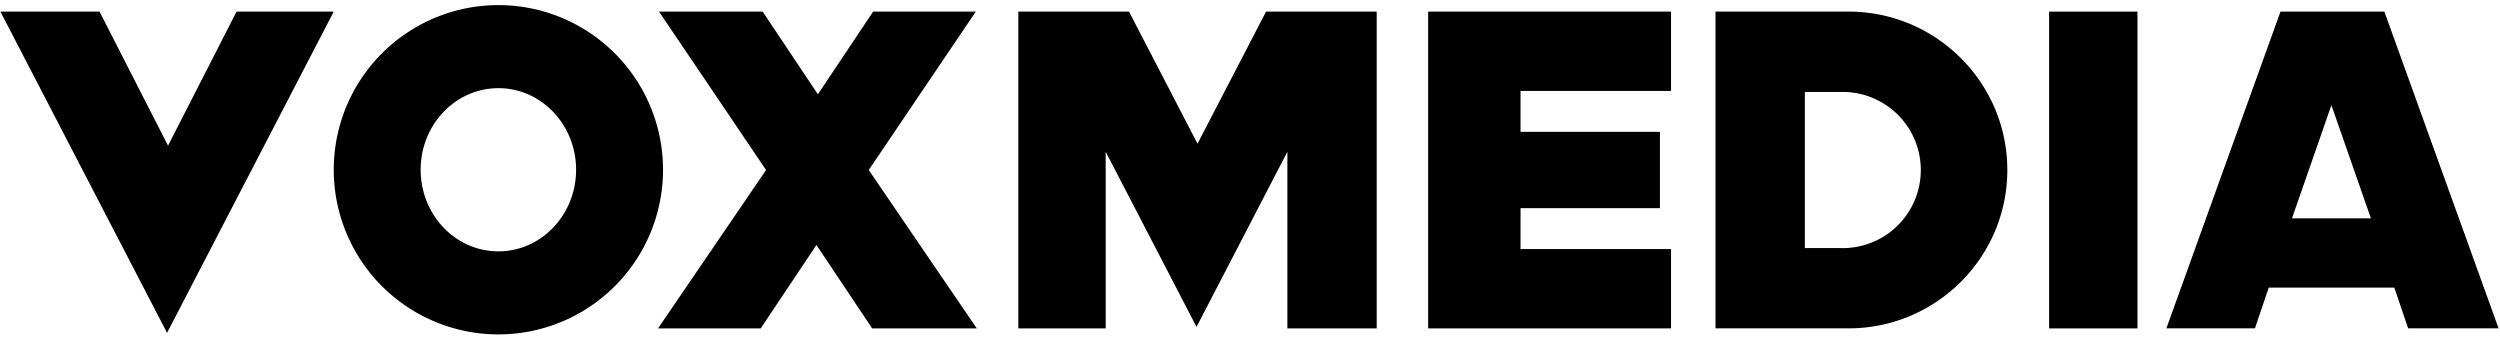
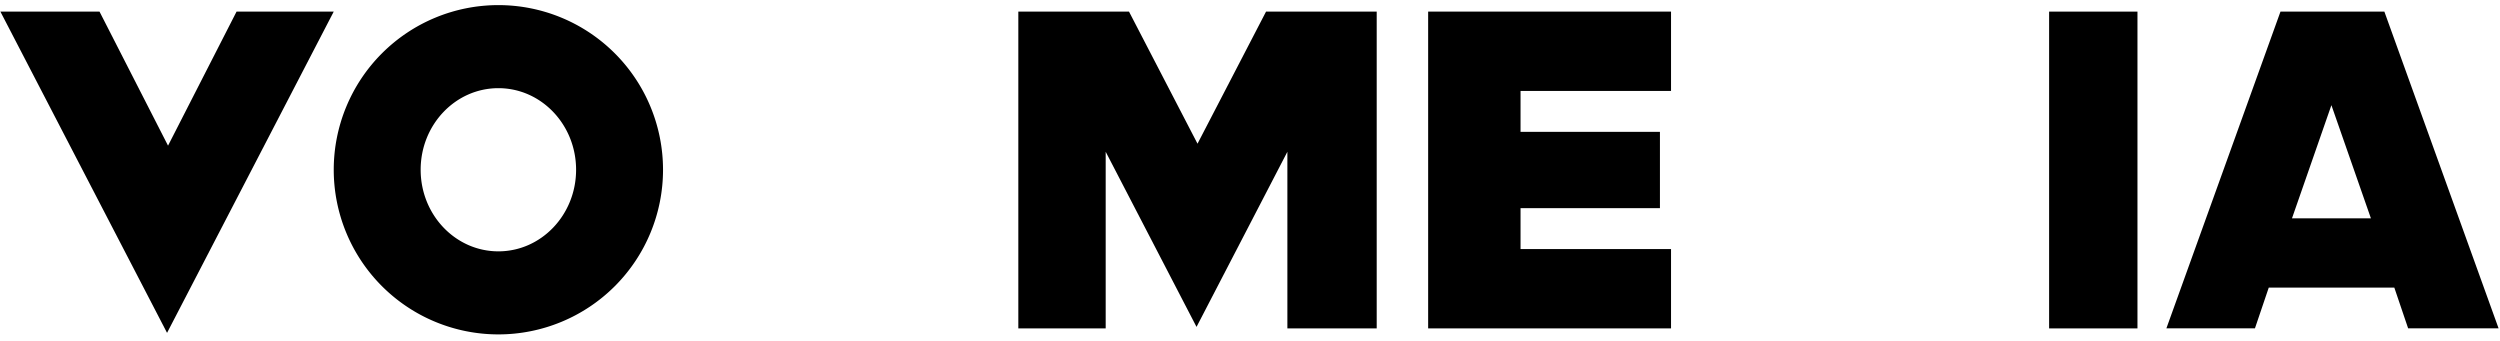
<svg xmlns="http://www.w3.org/2000/svg" id="Layer_1" data-name="Layer 1" viewBox="0 0 1468 200">
  <defs>
    <style>.cls-1{fill:#000;}</style>
  </defs>
  <title>VoxMedia_logo_RGB_white</title>
  <path class="cls-1" d="M292.65,3a96.68,96.68,0,1,0,96.68,96.68A96.69,96.69,0,0,0,292.65,3m0,144.59c-25.2,0-45.64-21.45-45.64-47.91s20.44-47.91,45.64-47.91,45.63,21.45,45.63,47.91-20.44,47.91-45.63,47.91" />
  <polygon class="cls-1" points="0.23 6.81 98.09 195.46 195.97 6.81 138.91 6.81 98.67 85.53 58.43 6.81 0.23 6.81" />
  <rect class="cls-1" x="1203.24" y="6.82" width="51.88" height="186.02" />
  <polygon class="cls-1" points="981.23 53.4 981.23 6.81 838.61 6.81 838.61 192.83 981.23 192.83 981.23 146.25 892.86 146.25 892.86 122.23 974.71 122.23 974.71 77.42 892.86 77.42 892.86 53.4 981.23 53.4" />
-   <path class="cls-1" d="M1085.49,6.81h-78.15v186h78.15c51.4,0,93.21-41.74,93.21-93s-41.81-93-93.21-93m-4.12,138.86h-21.55V54h21.55a45.85,45.85,0,1,1,0,91.69" />
  <polygon class="cls-1" points="755.95 89.12 755.95 192.83 808.4 192.83 808.4 6.82 743.42 6.82 703.18 84.38 662.95 6.82 597.96 6.82 597.96 192.83 649.26 192.83 649.26 89.12 702.6 191.95 755.95 89.12" />
-   <polygon class="cls-1" points="479.41 143.85 512.13 192.84 573.57 192.84 510.12 99.83 572.99 6.82 512.7 6.82 479.98 55.8 480.55 55.8 447.83 6.82 386.97 6.82 449.84 99.83 386.39 192.84 446.68 192.84 479.41 143.85" />
  <path class="cls-1" d="M1345.85,128.21,1369,61.75l23.2,66.46ZM1400.1,6.81h-61l-67,186h52l8.12-23.94h73.72l8.12,23.94h53.11Z" />
</svg>